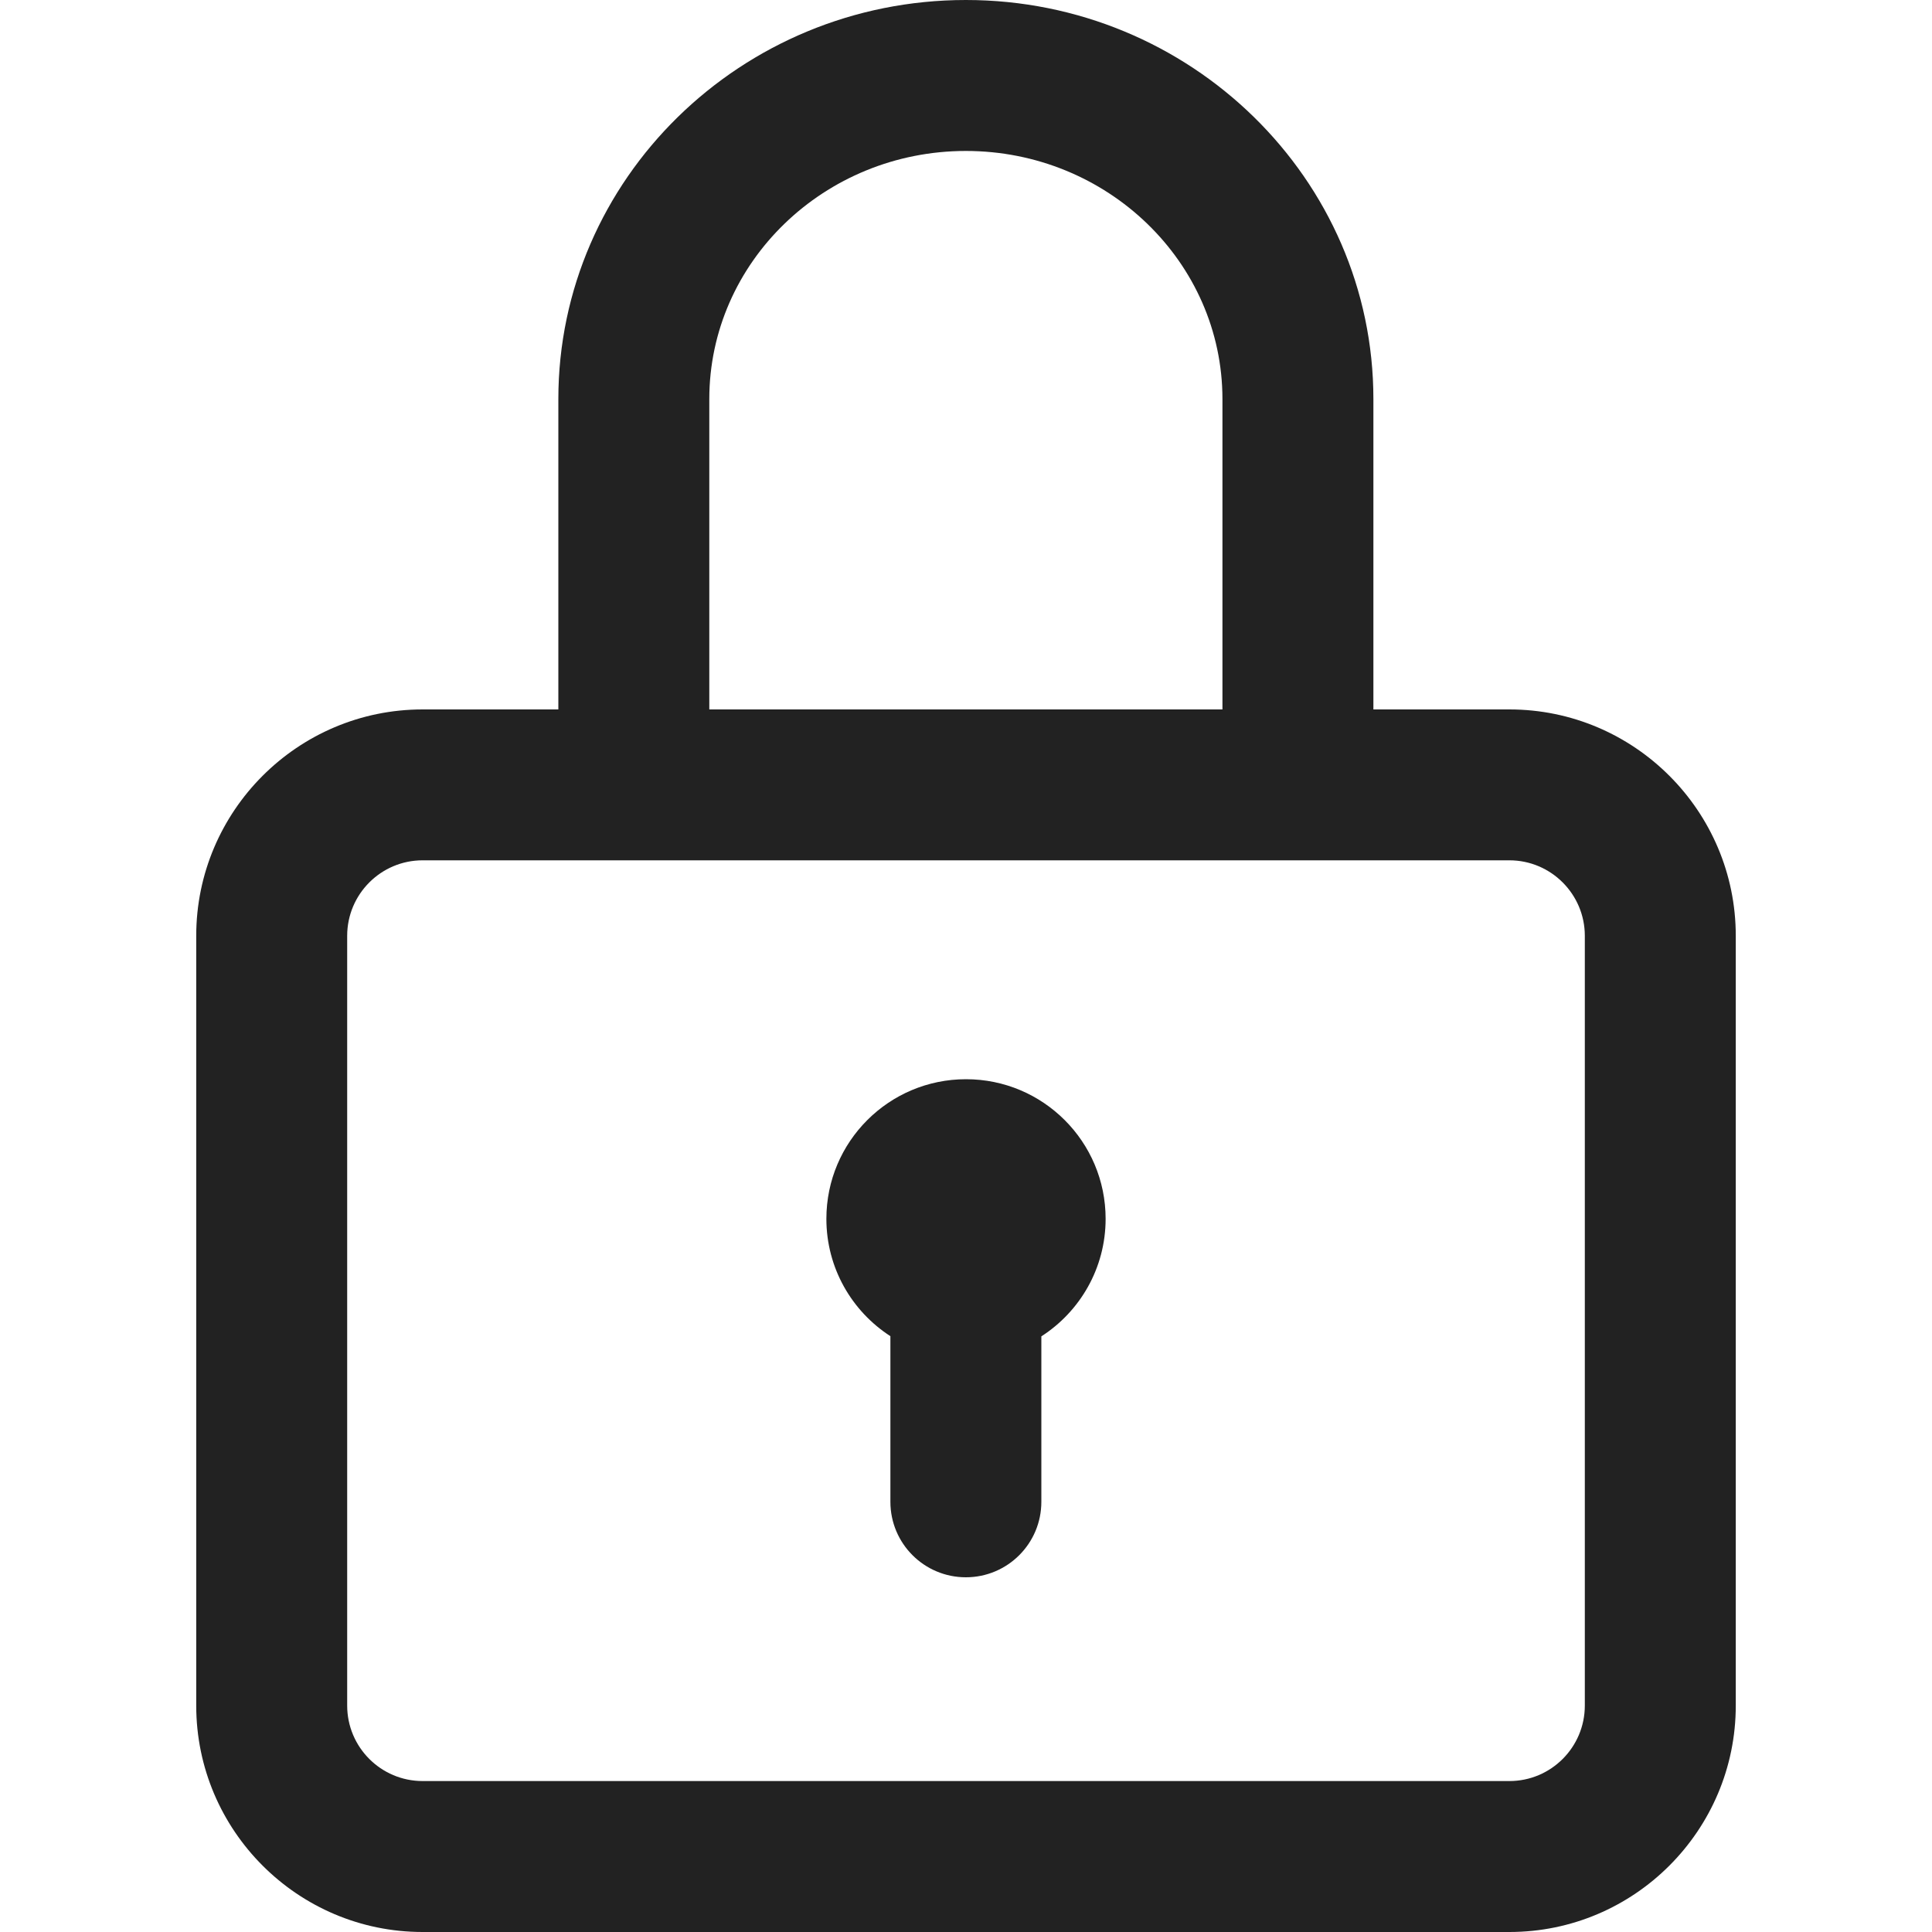
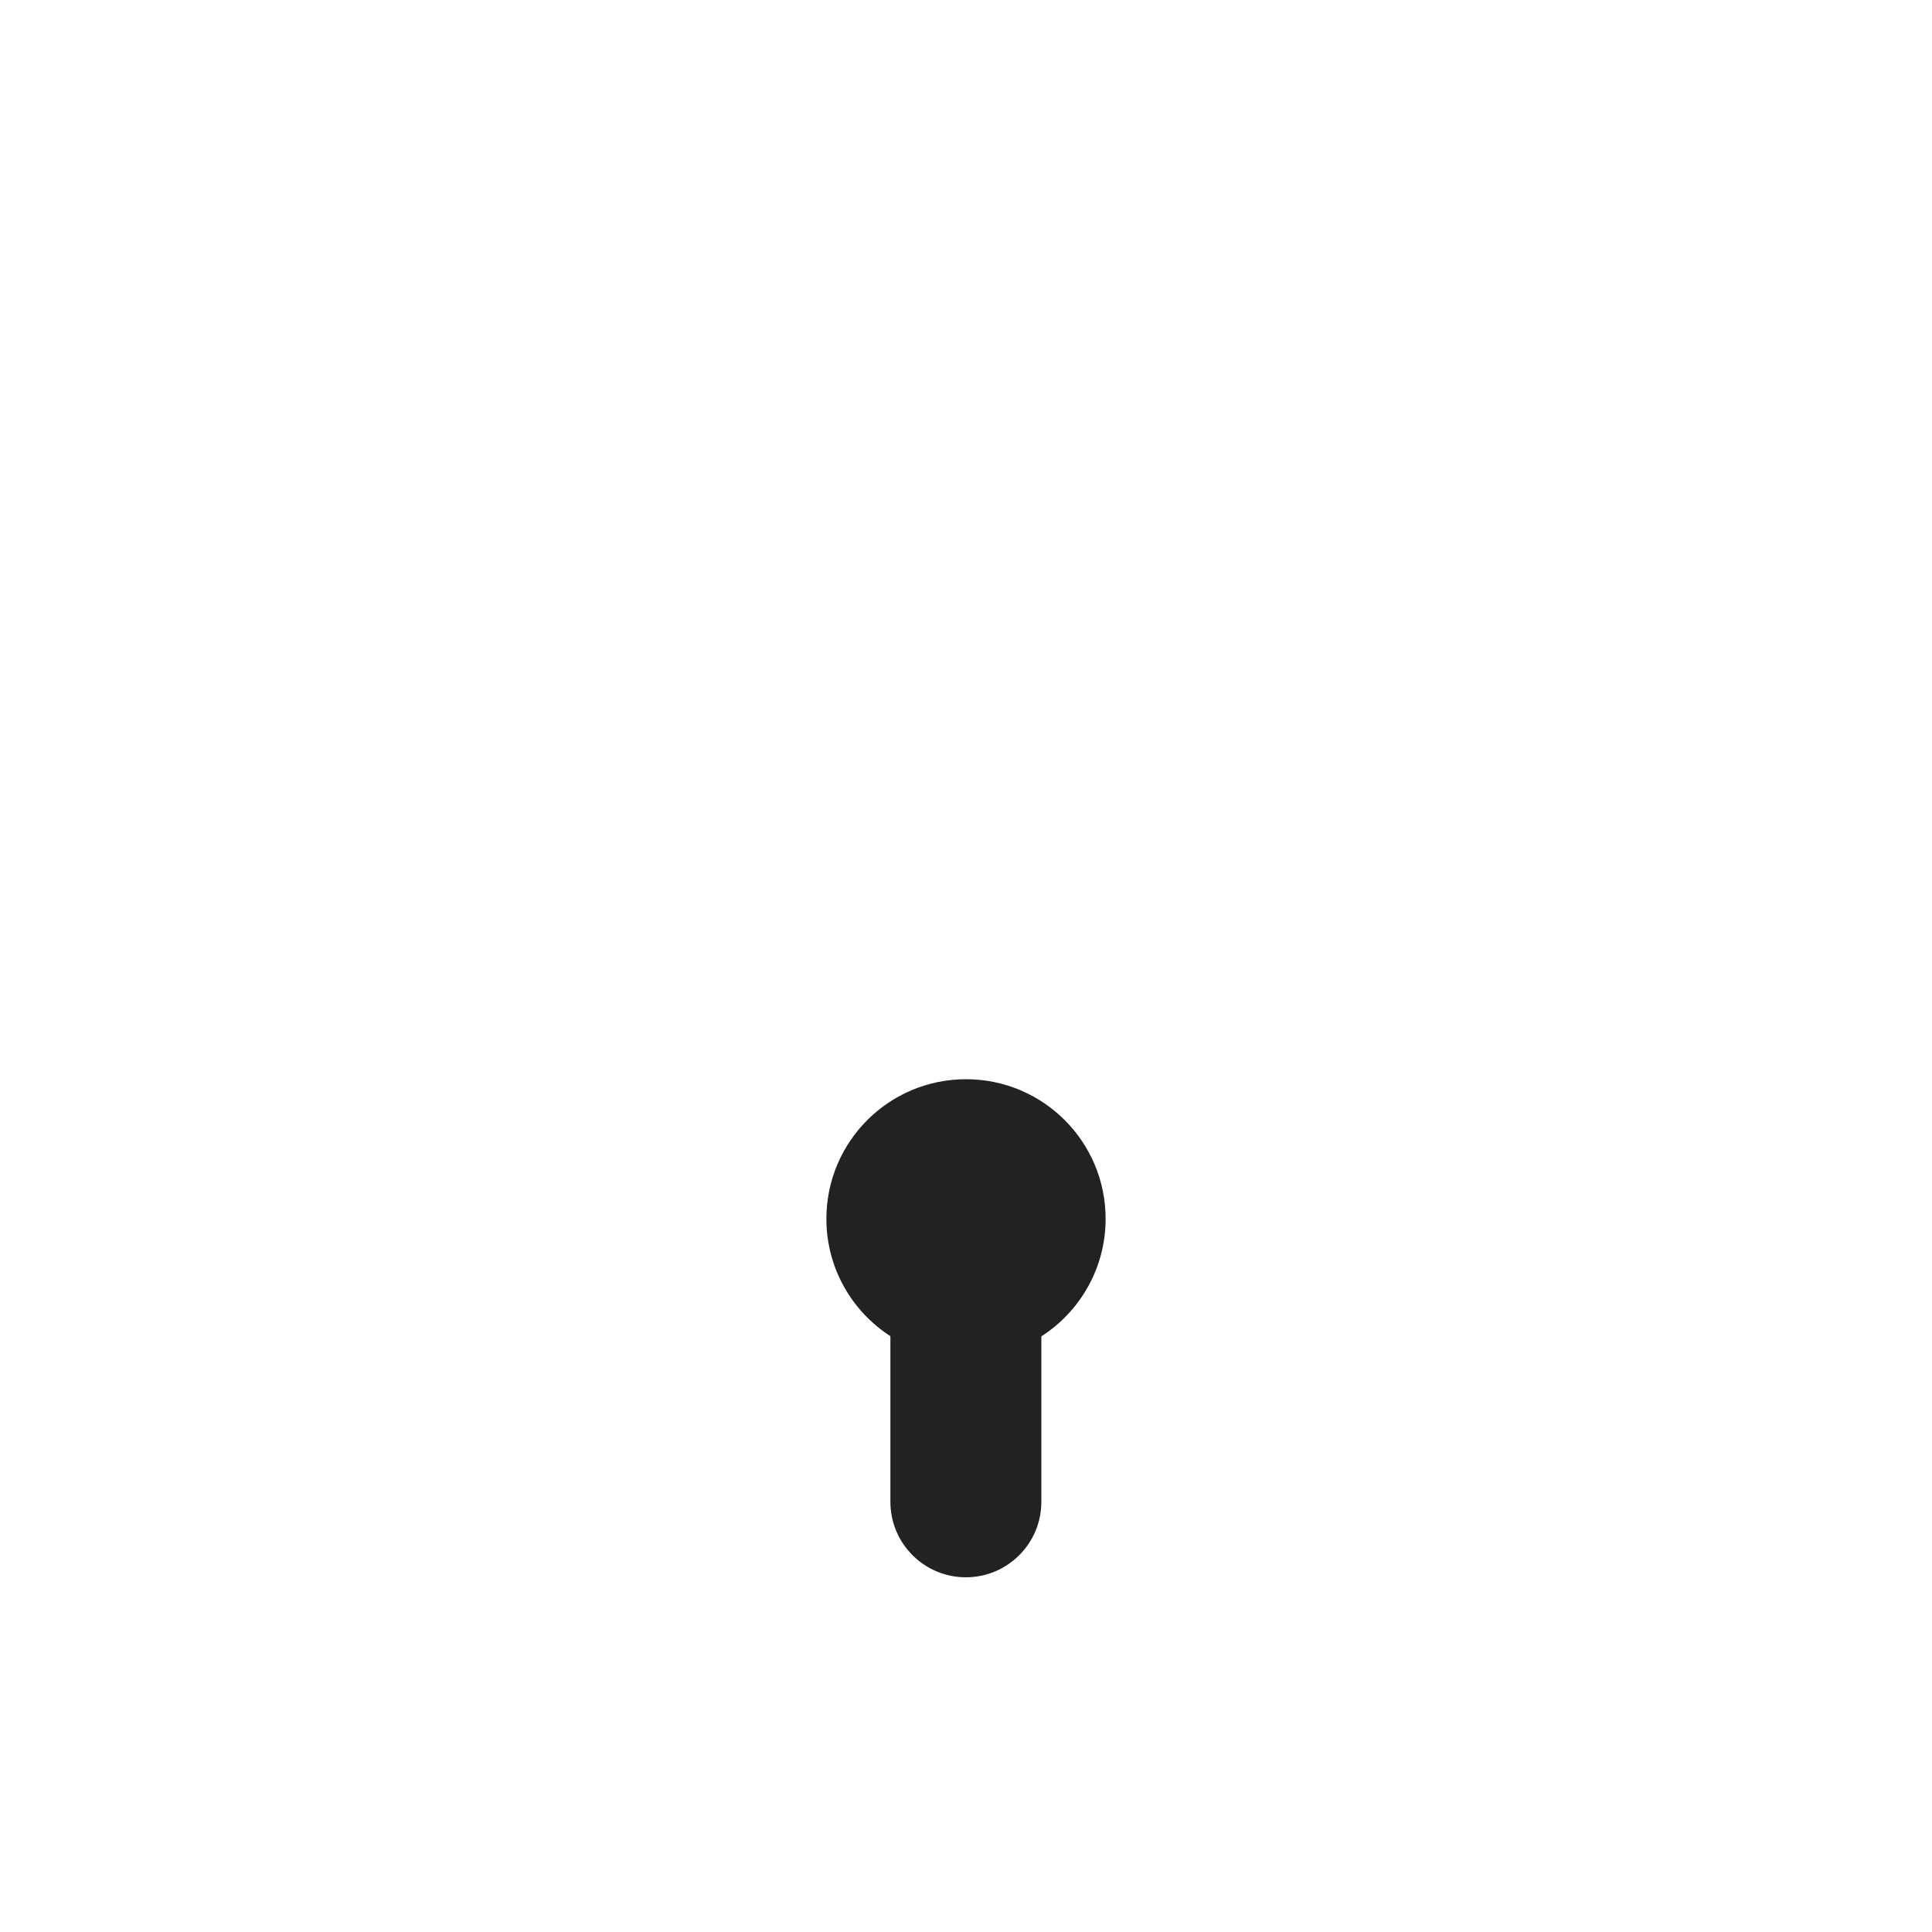
<svg xmlns="http://www.w3.org/2000/svg" width="30" height="30" viewBox="0 0 30 30" fill="none">
  <g id="padlock">
    <g id="Group">
      <g id="Group_2">
-         <path id="Vector" d="M23.438 11.016H21.326V6.197C21.326 2.78 18.487 0 14.998 0C11.508 0 8.67 2.78 8.67 6.197V11.016H6.562C4.624 11.016 3.047 12.593 3.047 14.531V26.484C3.047 28.423 4.624 30 6.562 30H23.438C25.376 30 26.953 28.423 26.953 26.484V14.531C26.953 12.593 25.376 11.016 23.438 11.016ZM11.014 6.197C11.014 4.072 12.801 2.344 14.998 2.344C17.195 2.344 18.982 4.072 18.982 6.197V11.016H11.014V6.197ZM24.609 26.484C24.609 27.131 24.084 27.656 23.438 27.656H6.562C5.916 27.656 5.391 27.131 5.391 26.484V14.531C5.391 13.885 5.916 13.359 6.562 13.359H23.438C24.084 13.359 24.609 13.885 24.609 14.531V26.484Z" fill="#222222" />
-       </g>
+         </g>
    </g>
    <g id="Group_3">
      <g id="Group_4">
        <path id="Vector_2" d="M15 16.758C13.803 16.758 12.832 17.728 12.832 18.926C12.832 19.69 13.228 20.362 13.826 20.748V23.32C13.826 23.968 14.351 24.492 14.998 24.492C15.645 24.492 16.17 23.968 16.17 23.32V20.751C16.77 20.365 17.168 19.692 17.168 18.926C17.168 17.728 16.197 16.758 15 16.758Z" fill="#222222" />
      </g>
    </g>
  </g>
</svg>